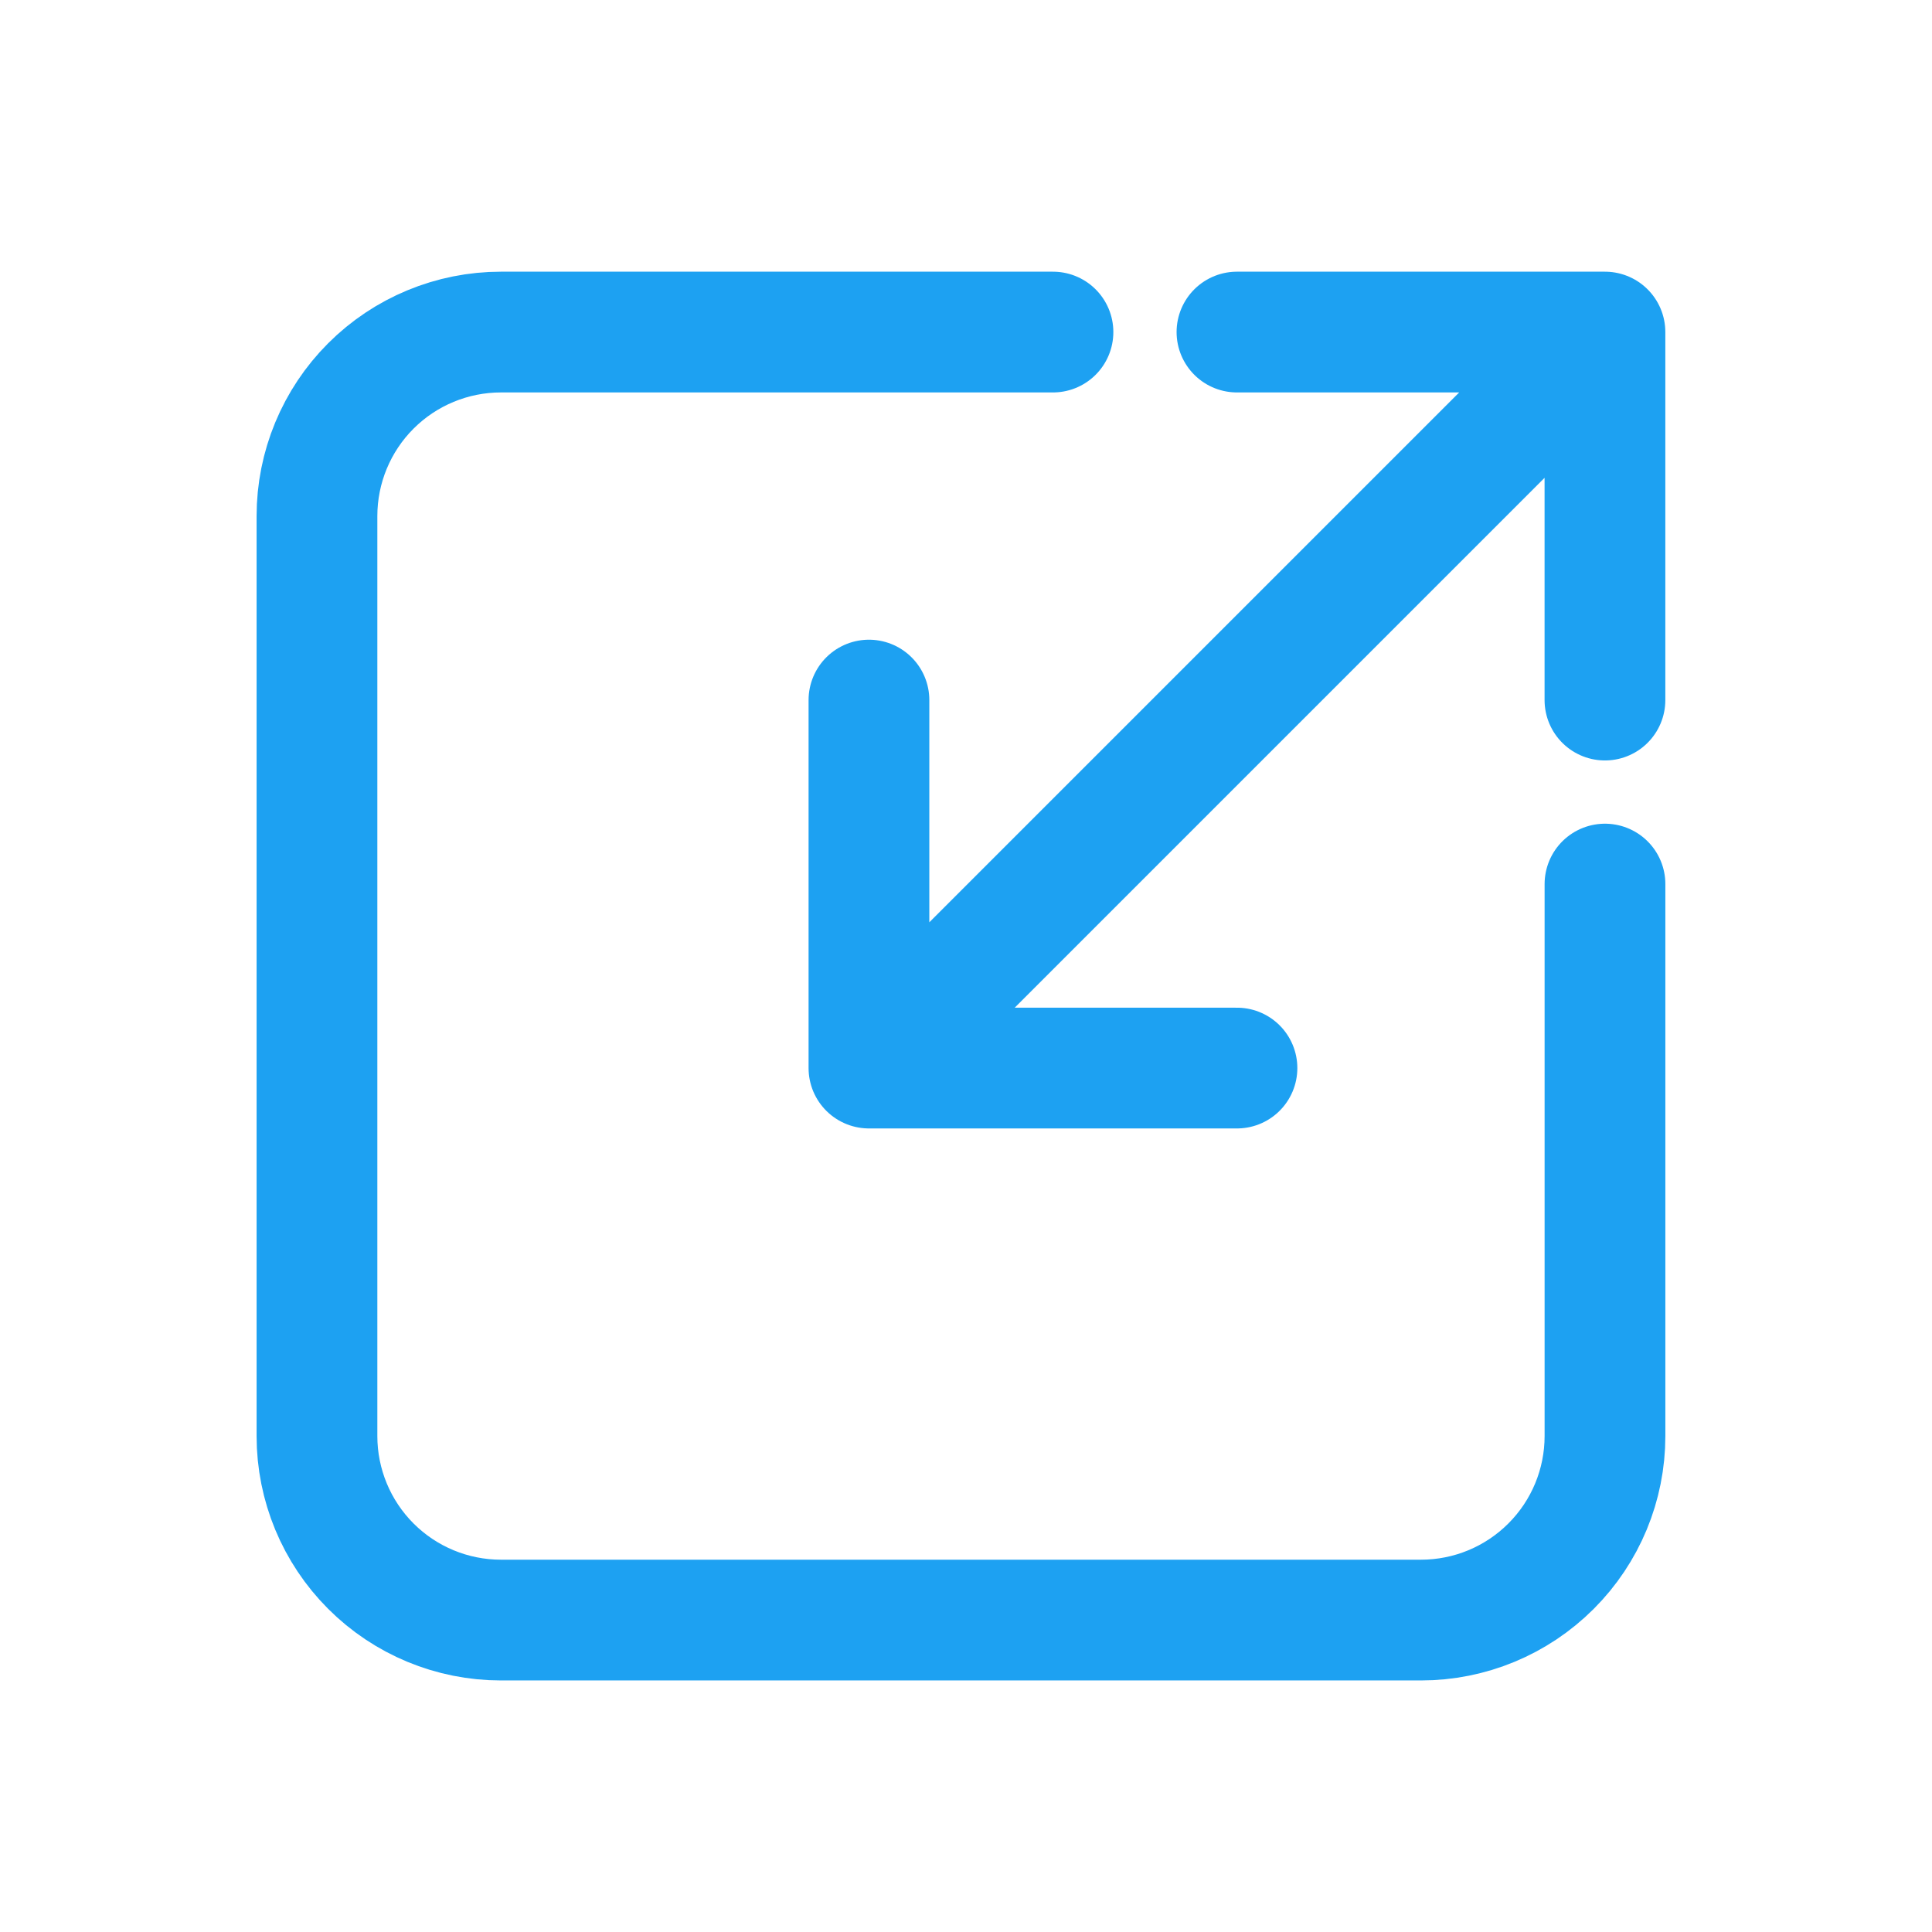
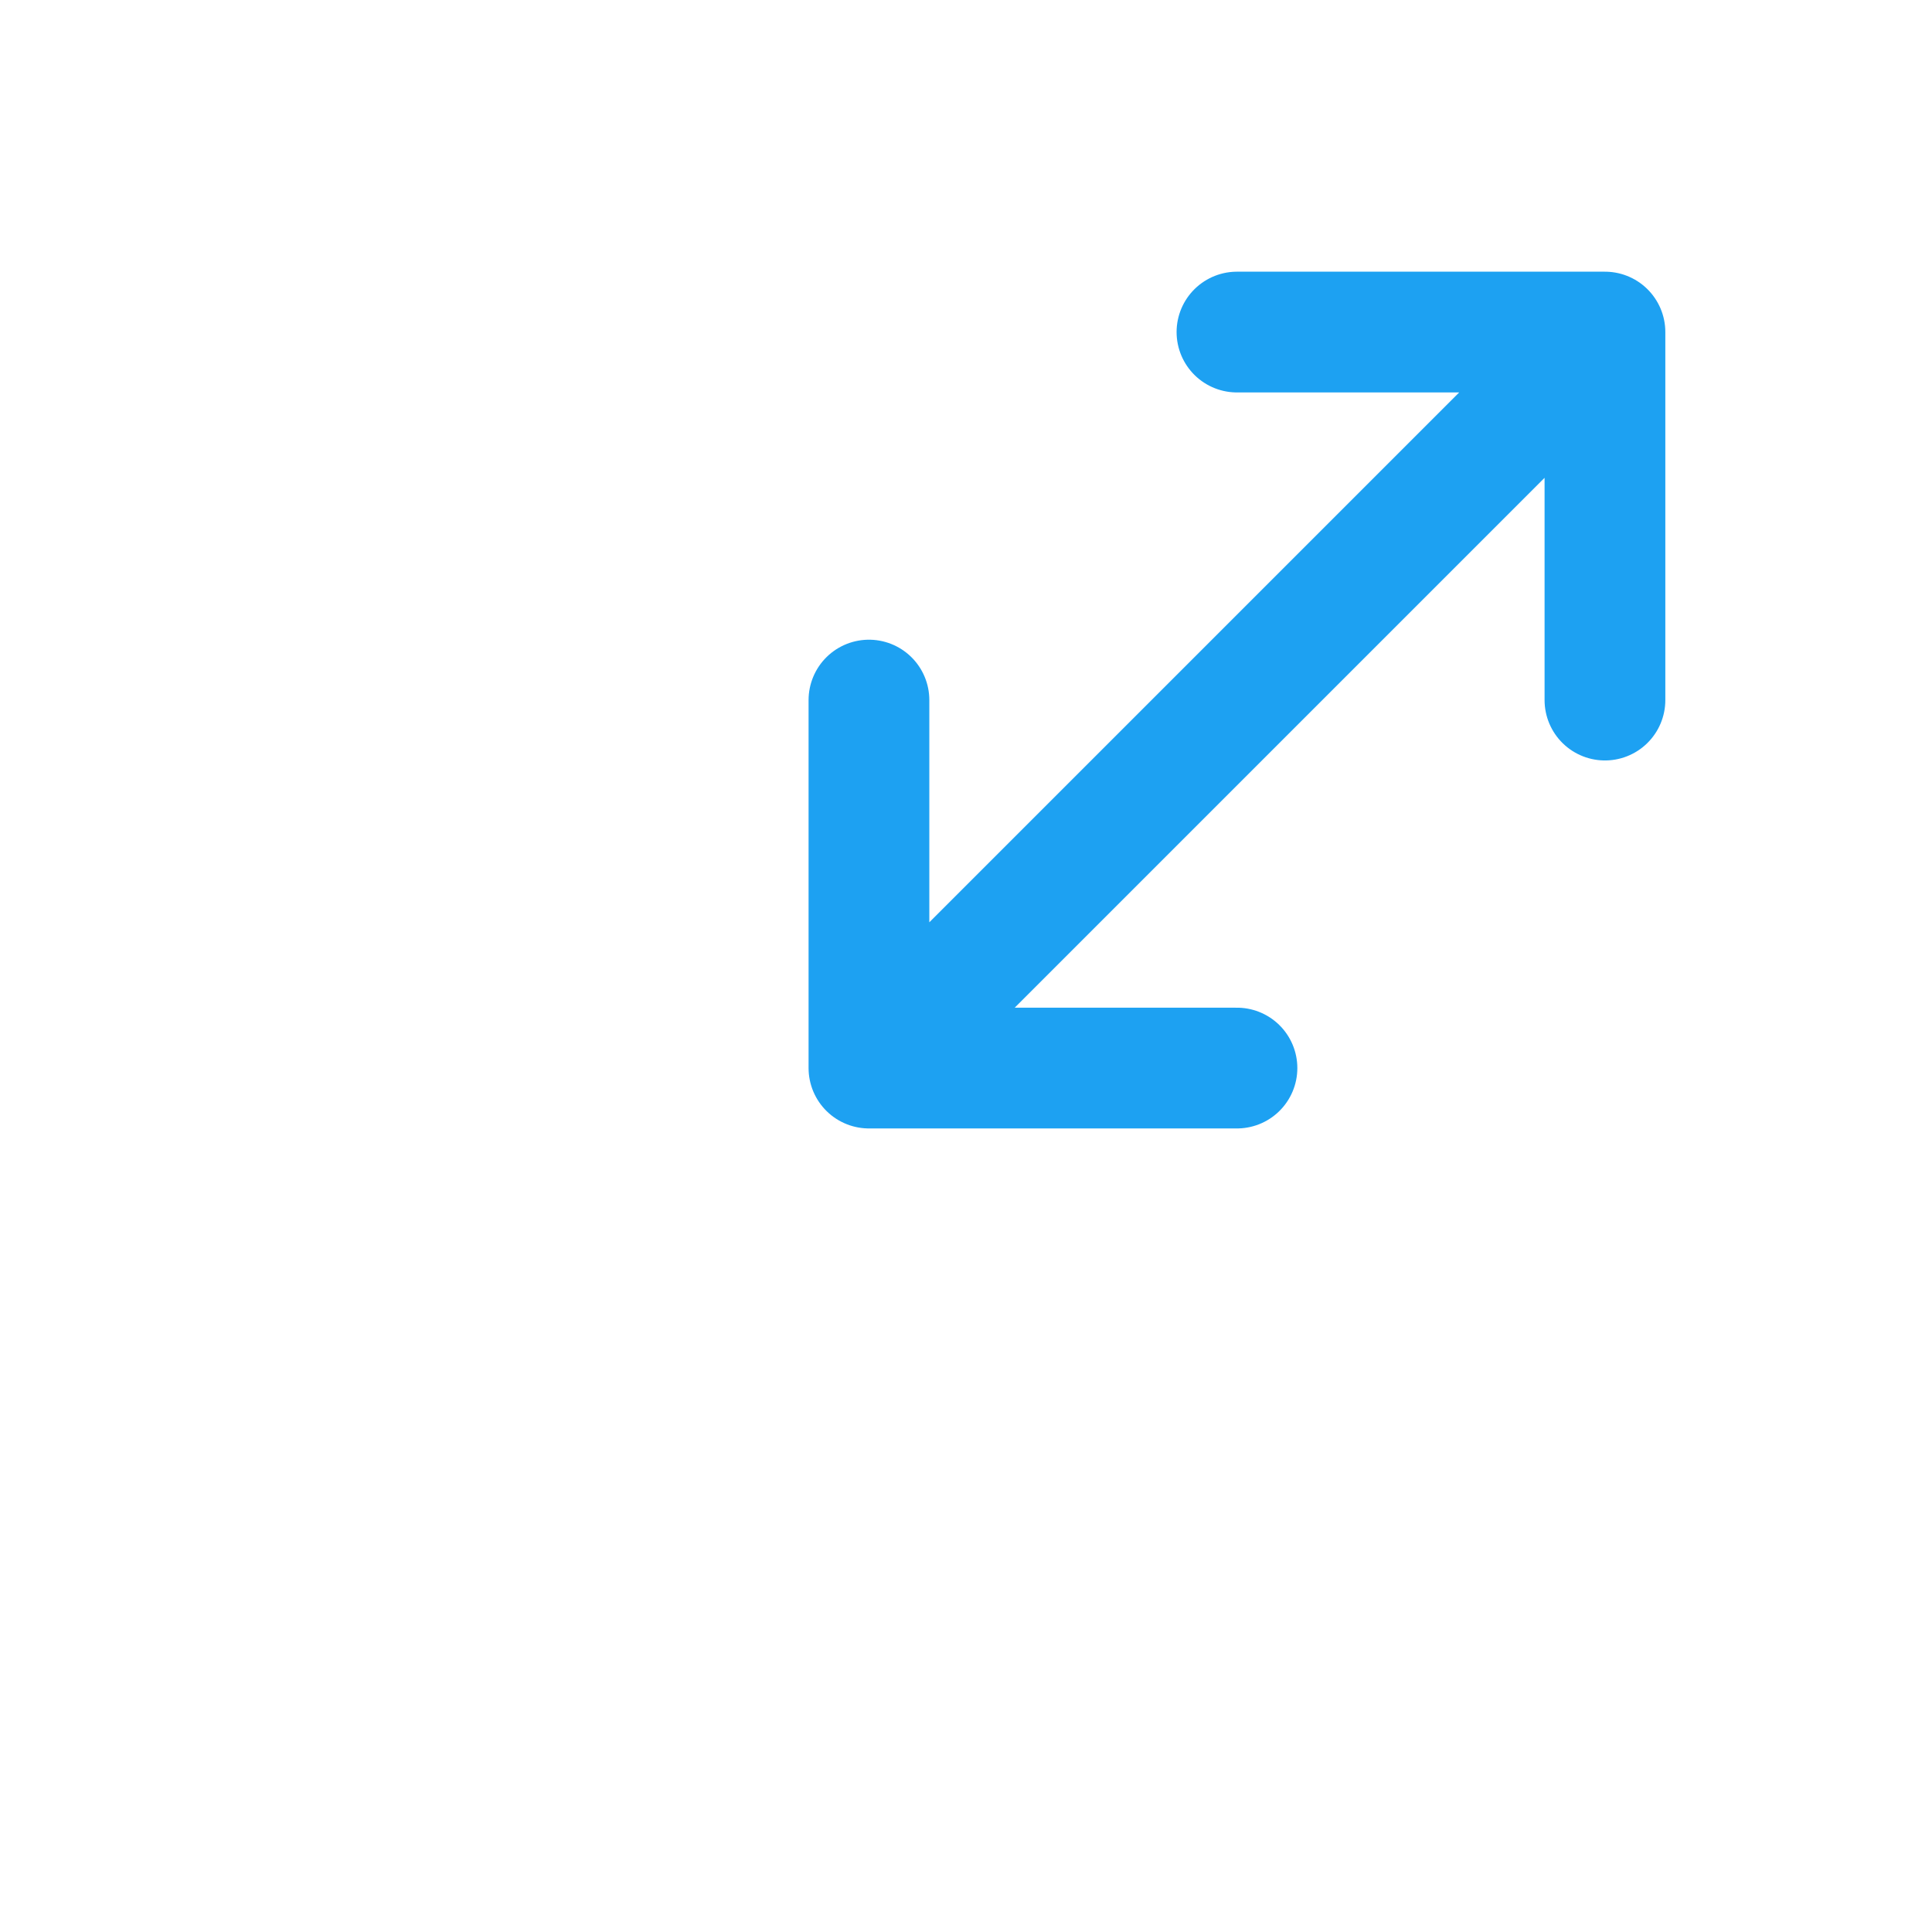
<svg xmlns="http://www.w3.org/2000/svg" width="64" height="64" viewBox="0 0 64 64" fill="none">
  <path d="M53.166 23.191V11M53.166 11H40.976M53.166 11L28.785 35.381M28.785 23.191V35.381M28.785 35.381H40.976" stroke="#1DA1F2" stroke-width="4" stroke-linecap="round" stroke-linejoin="round" />
-   <path d="M34.881 11H16.595C14.979 11 13.428 11.642 12.285 12.785C11.142 13.928 10.5 15.479 10.5 17.095V47.571C10.5 49.188 11.142 50.738 12.285 51.881C13.428 53.025 14.979 53.667 16.595 53.667H47.071C48.688 53.667 50.238 53.025 51.381 51.881C52.525 50.738 53.167 49.188 53.167 47.571V29.286" stroke="#1DA1F2" stroke-width="4" stroke-linecap="round" stroke-linejoin="round" />
</svg>